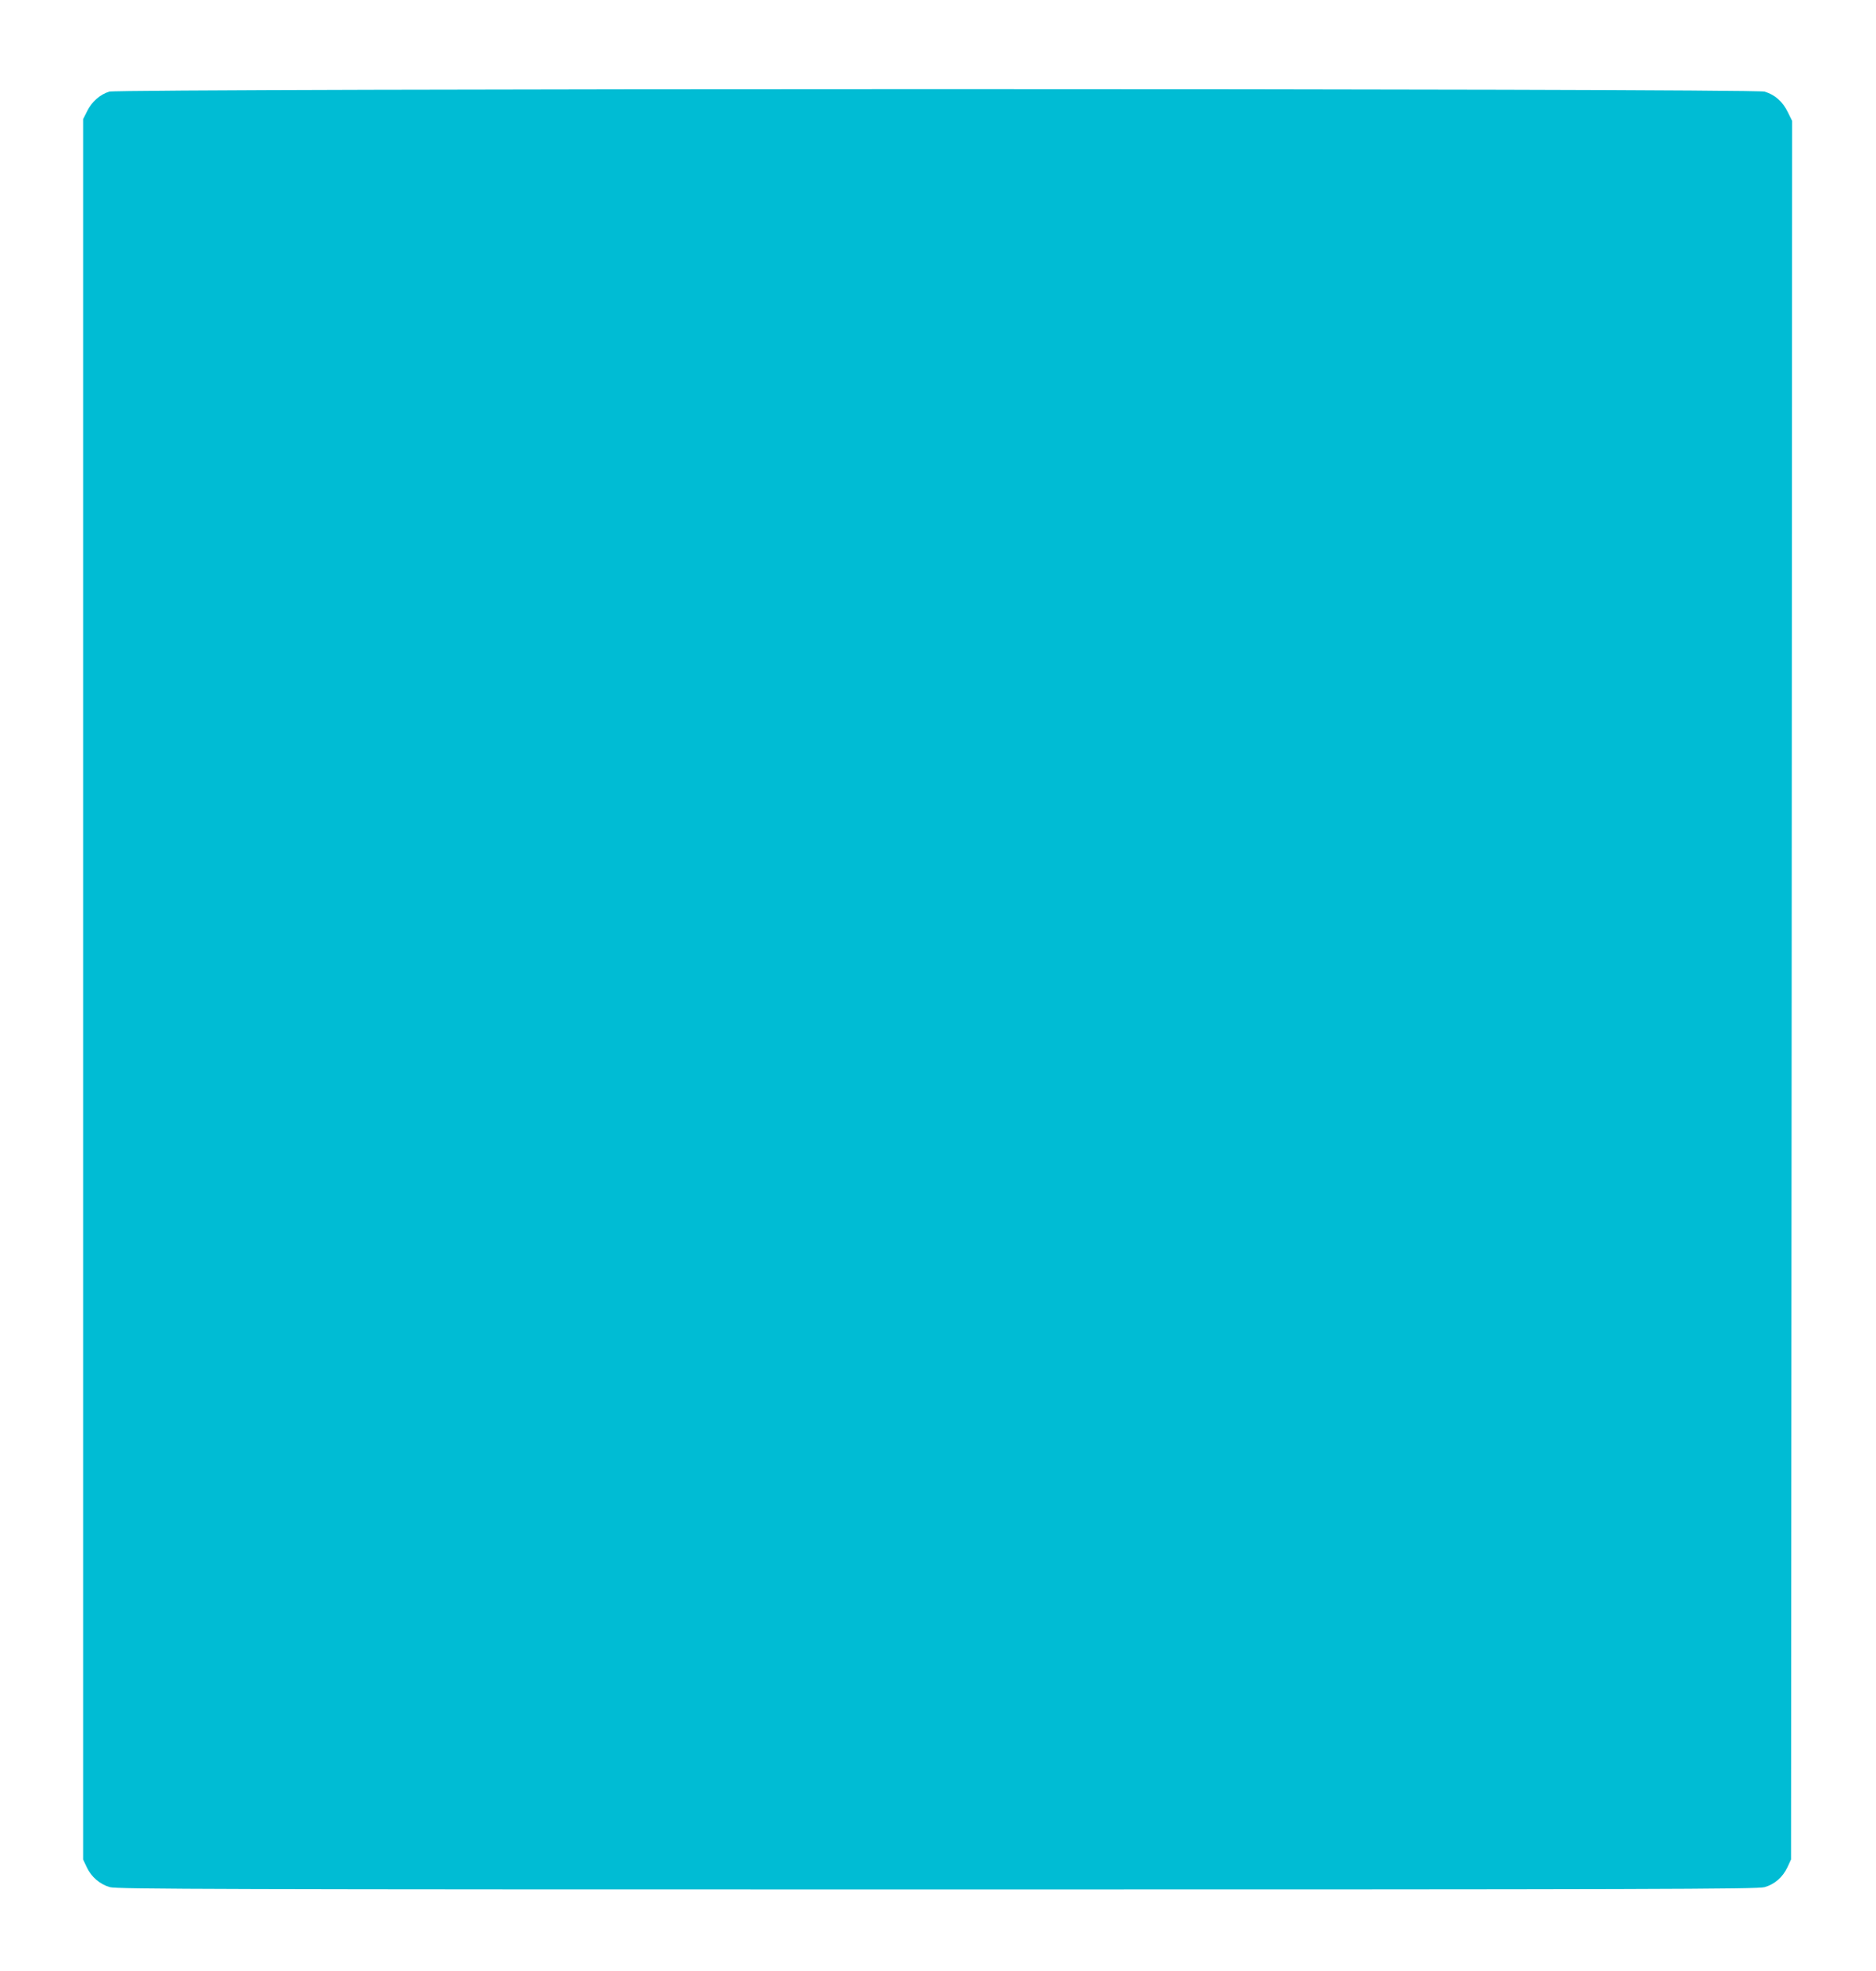
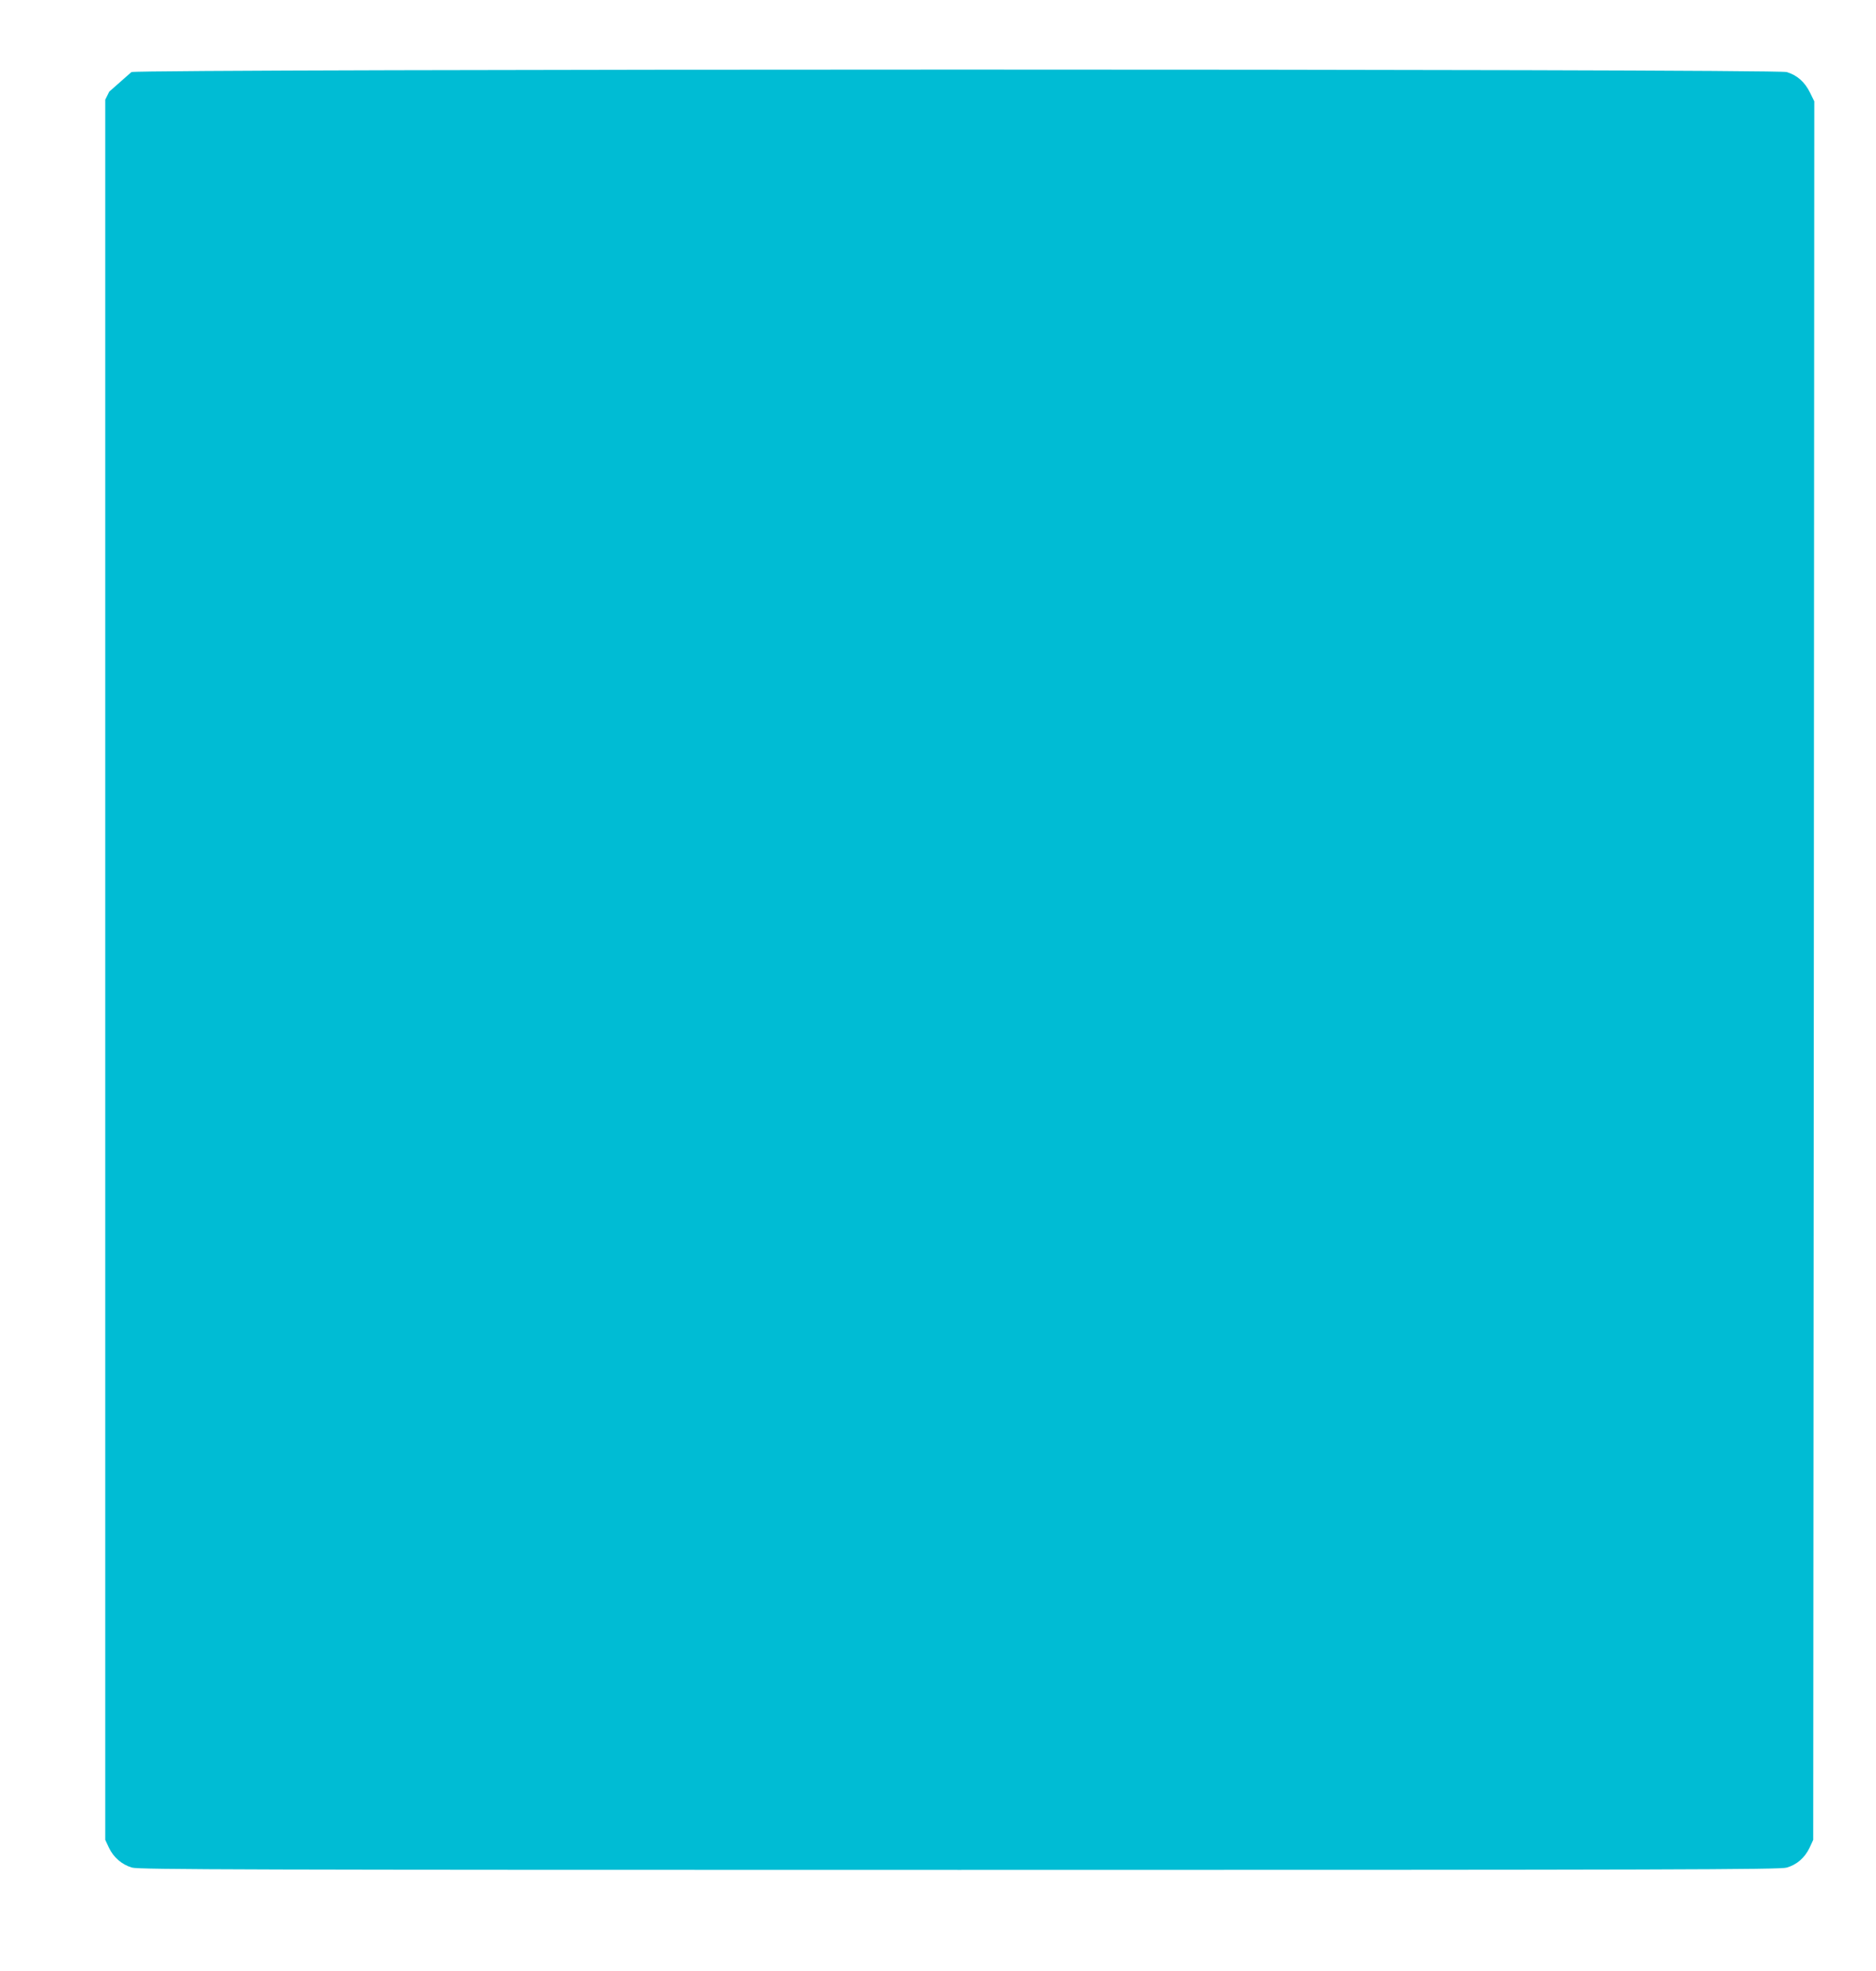
<svg xmlns="http://www.w3.org/2000/svg" version="1.0" width="1219pt" height="1280pt" viewBox="0 0 1219 1280" preserveAspectRatio="xMidYMid meet">
  <g transform="translate(0,1280) scale(0.1,-0.1)" fill="#00bcd4" stroke="none">
-     <path d="M710 12205 c-61 -19 -113 -65 -144 -127 l-26 -52 0 -5650 0 -5651 24 -51 c29 -62 84 -110 150 -129 43 -13 717 -15 5376 -15 4659 0 5333 2 5376 15 66 19 117 64 148 128 l24 52 4 5645 3 5645 -28 57 c-34 69 -84 113 -151 133 -73 22 -10686 21 -10756 0z" />
+     <path d="M710 12205 l-26 -52 0 -5650 0 -5651 24 -51 c29 -62 84 -110 150 -129 43 -13 717 -15 5376 -15 4659 0 5333 2 5376 15 66 19 117 64 148 128 l24 52 4 5645 3 5645 -28 57 c-34 69 -84 113 -151 133 -73 22 -10686 21 -10756 0z" />
  </g>
</svg>